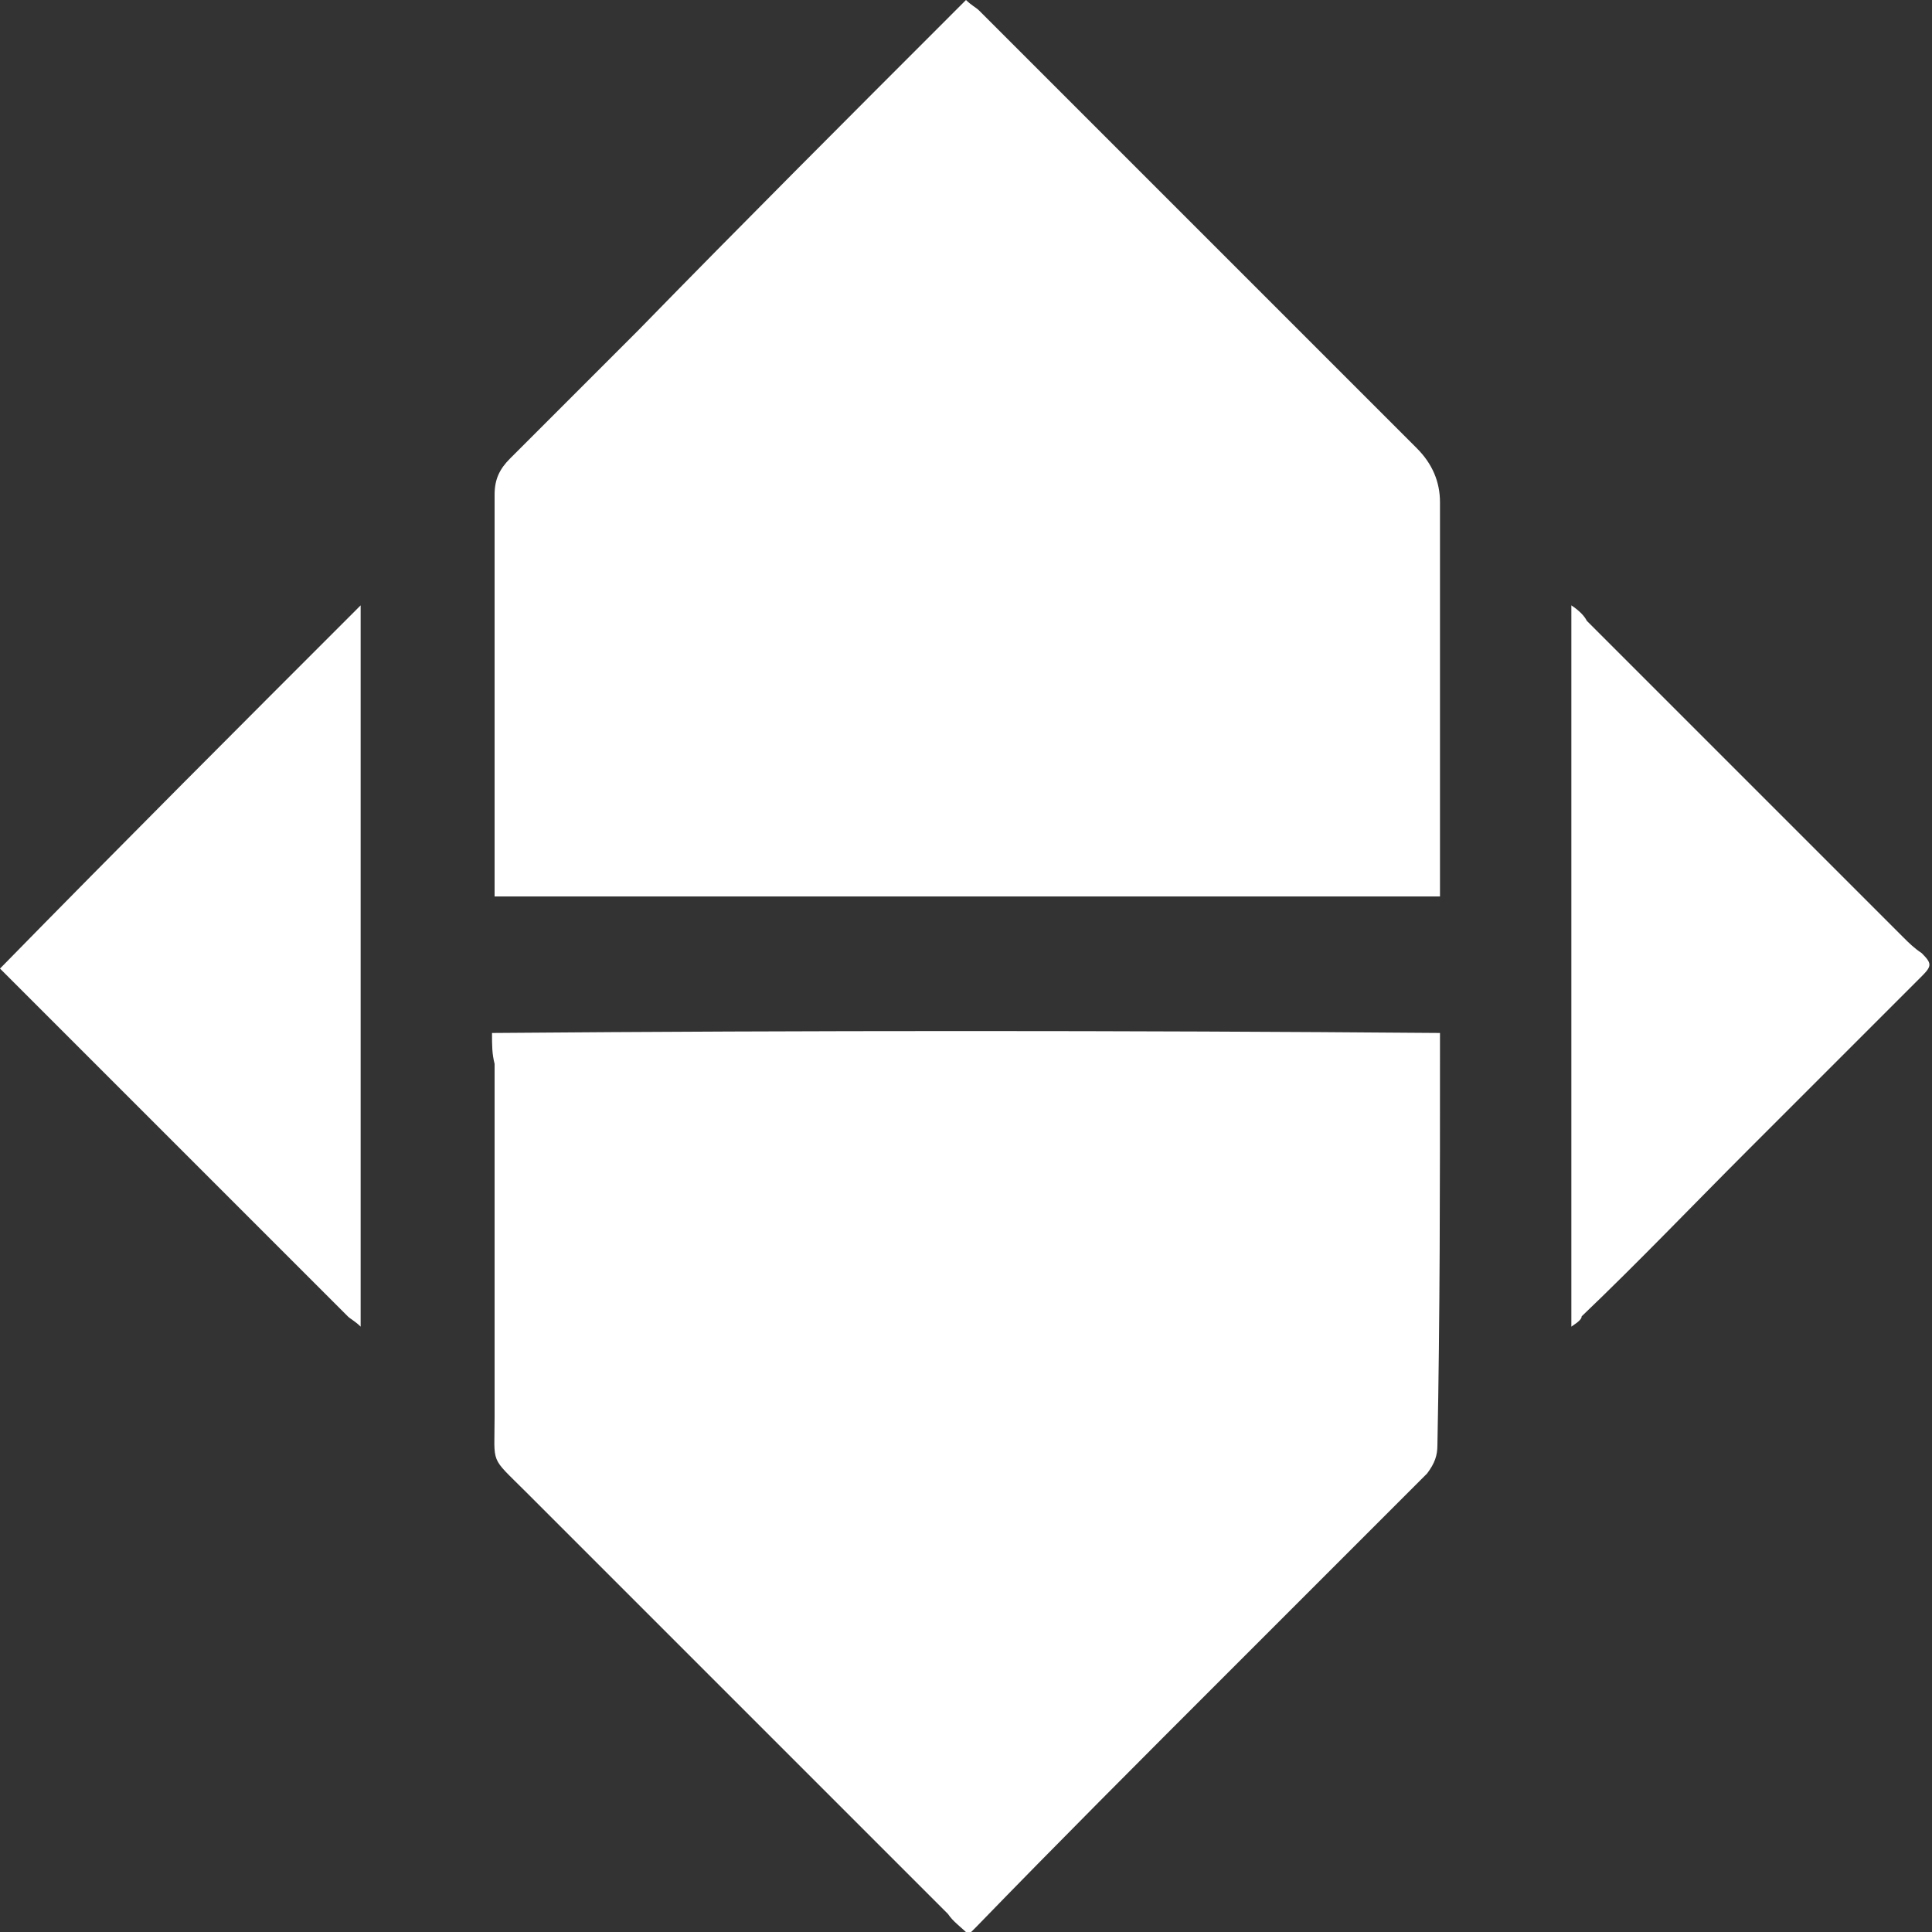
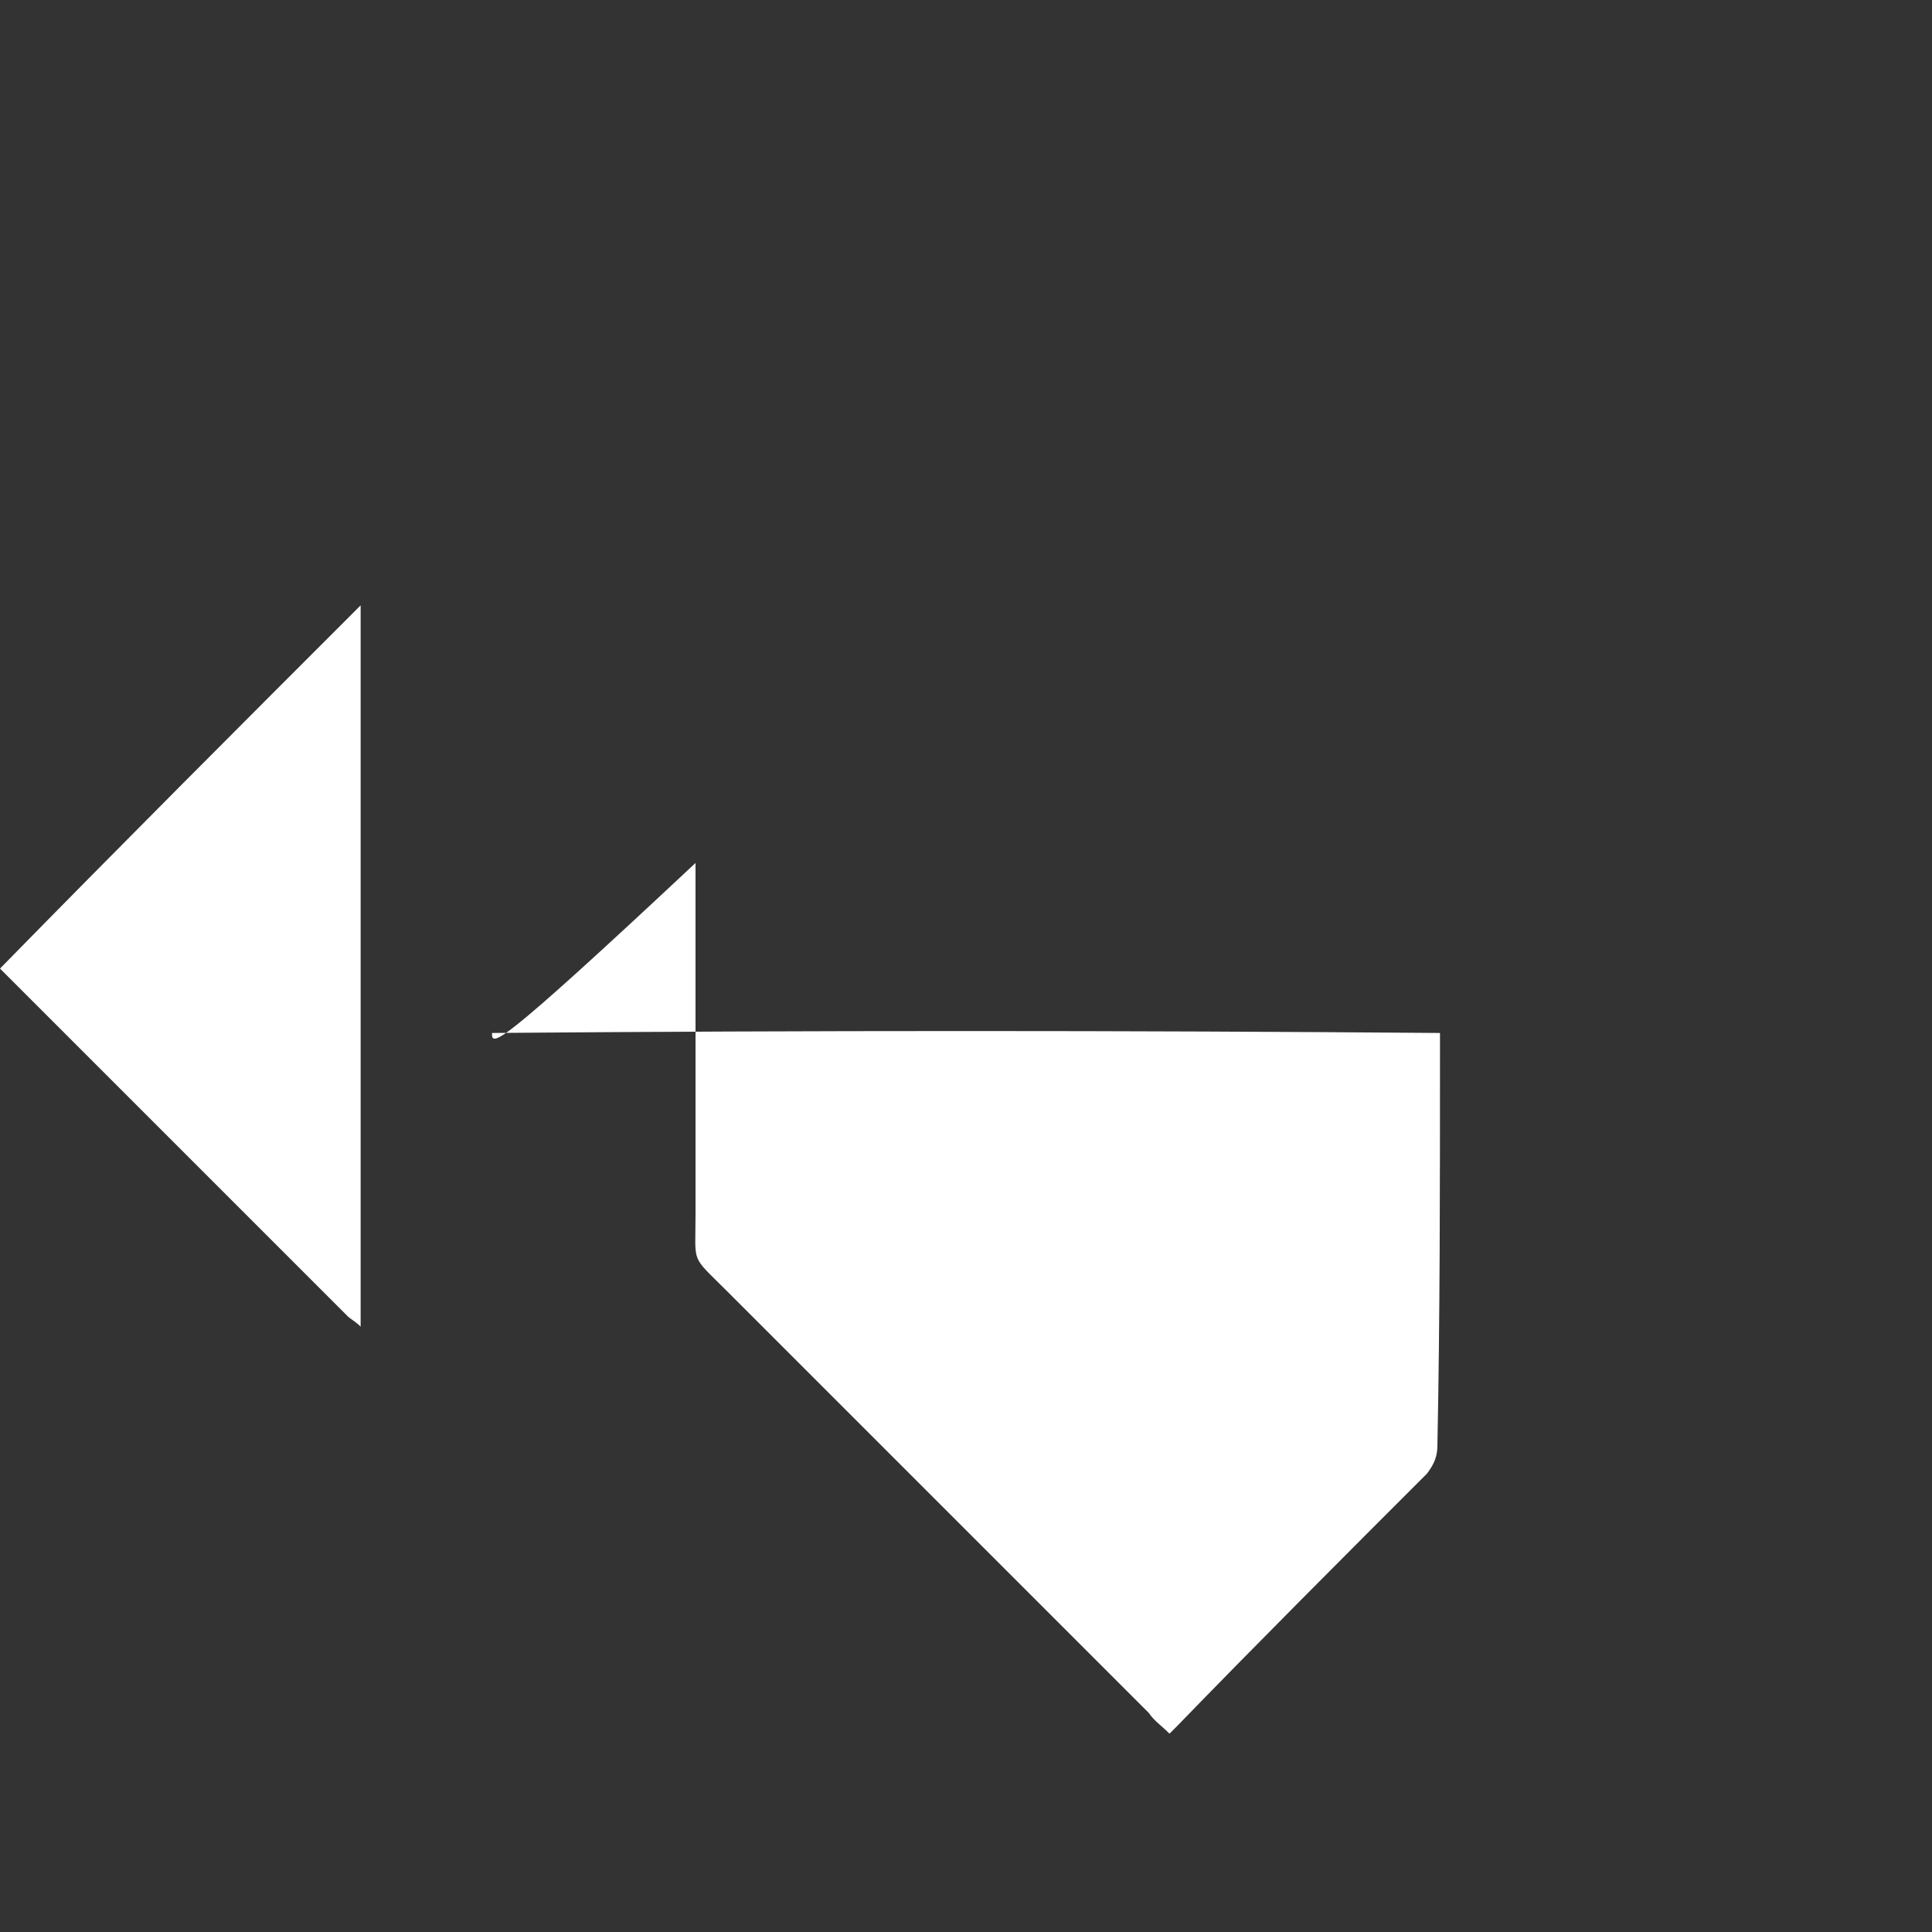
<svg xmlns="http://www.w3.org/2000/svg" version="1.1" id="Layer_1" x="0px" y="0px" viewBox="0 0 75 75" style="enable-background:new 0 0 75 75;" xml:space="preserve">
  <rect x="0" y="0" width="75" height="75" fill="#333333" stroke="none" />
  <style type="text/css">
	.st0{fill:#FFFFFF;}
</style>
  <g>
    <g>
-       <path class="st0" d="M37.5,0c0.2,0.2,0.4,0.3,0.5,0.4c5.7,5.7,11.3,11.3,17,17c0.6,0.6,0.9,1.3,0.9,2.1c0,4.9,0,9.8,0,14.7    c0,0.2,0,0.4,0,0.6c-12.3,0-24.5,0-36.7,0c0-0.2,0-0.4,0-0.6c0-5,0-10,0-15c0-0.6,0.2-1,0.6-1.4c1.7-1.7,3.3-3.3,5-5    C28.8,8.7,32.9,4.6,37,0.5C37.2,0.3,37.3,0.2,37.5,0z" />
-       <path class="st0" d="M19.1,40.1c12.3-0.1,24.5-0.1,36.8,0c0,0.3,0,0.5,0,0.8c0,5.1,0,10.2-0.1,15.2c0,0.4-0.1,0.7-0.4,1.1    c-2.6,2.6-5.2,5.2-7.8,7.8c-3.3,3.3-6.5,6.5-9.7,9.8c-0.1,0.1-0.2,0.2-0.3,0.3c-0.3-0.3-0.6-0.5-0.8-0.8c-5.5-5.5-11-11-16.4-16.4    c-1.4-1.4-1.2-1-1.2-2.9c0-4.6,0-9.1,0-13.7C19.1,40.9,19.1,40.6,19.1,40.1z" />
-       <path class="st0" d="M61,51.5c0-9.4,0-18.6,0-28c0.3,0.2,0.5,0.4,0.6,0.6c2.2,2.2,4.4,4.4,6.6,6.6c1.9,1.9,3.8,3.8,5.7,5.7    c0.2,0.2,0.4,0.4,0.7,0.6c0.4,0.4,0.4,0.5,0,0.9c-2.3,2.3-4.5,4.5-6.8,6.8c-2.1,2.1-4.2,4.3-6.4,6.4C61.4,51.2,61.3,51.3,61,51.5z    " />
+       <path class="st0" d="M19.1,40.1c12.3-0.1,24.5-0.1,36.8,0c0,0.3,0,0.5,0,0.8c0,5.1,0,10.2-0.1,15.2c0,0.4-0.1,0.7-0.4,1.1    c-3.3,3.3-6.5,6.5-9.7,9.8c-0.1,0.1-0.2,0.2-0.3,0.3c-0.3-0.3-0.6-0.5-0.8-0.8c-5.5-5.5-11-11-16.4-16.4    c-1.4-1.4-1.2-1-1.2-2.9c0-4.6,0-9.1,0-13.7C19.1,40.9,19.1,40.6,19.1,40.1z" />
      <path class="st0" d="M14,23.5c0,9.4,0,18.6,0,28c-0.2-0.2-0.4-0.3-0.5-0.4c-4.3-4.3-8.7-8.7-13-13c-0.2-0.2-0.3-0.3-0.5-0.5    C4.7,32.8,9.3,28.2,14,23.5z" />
    </g>
  </g>
</svg>